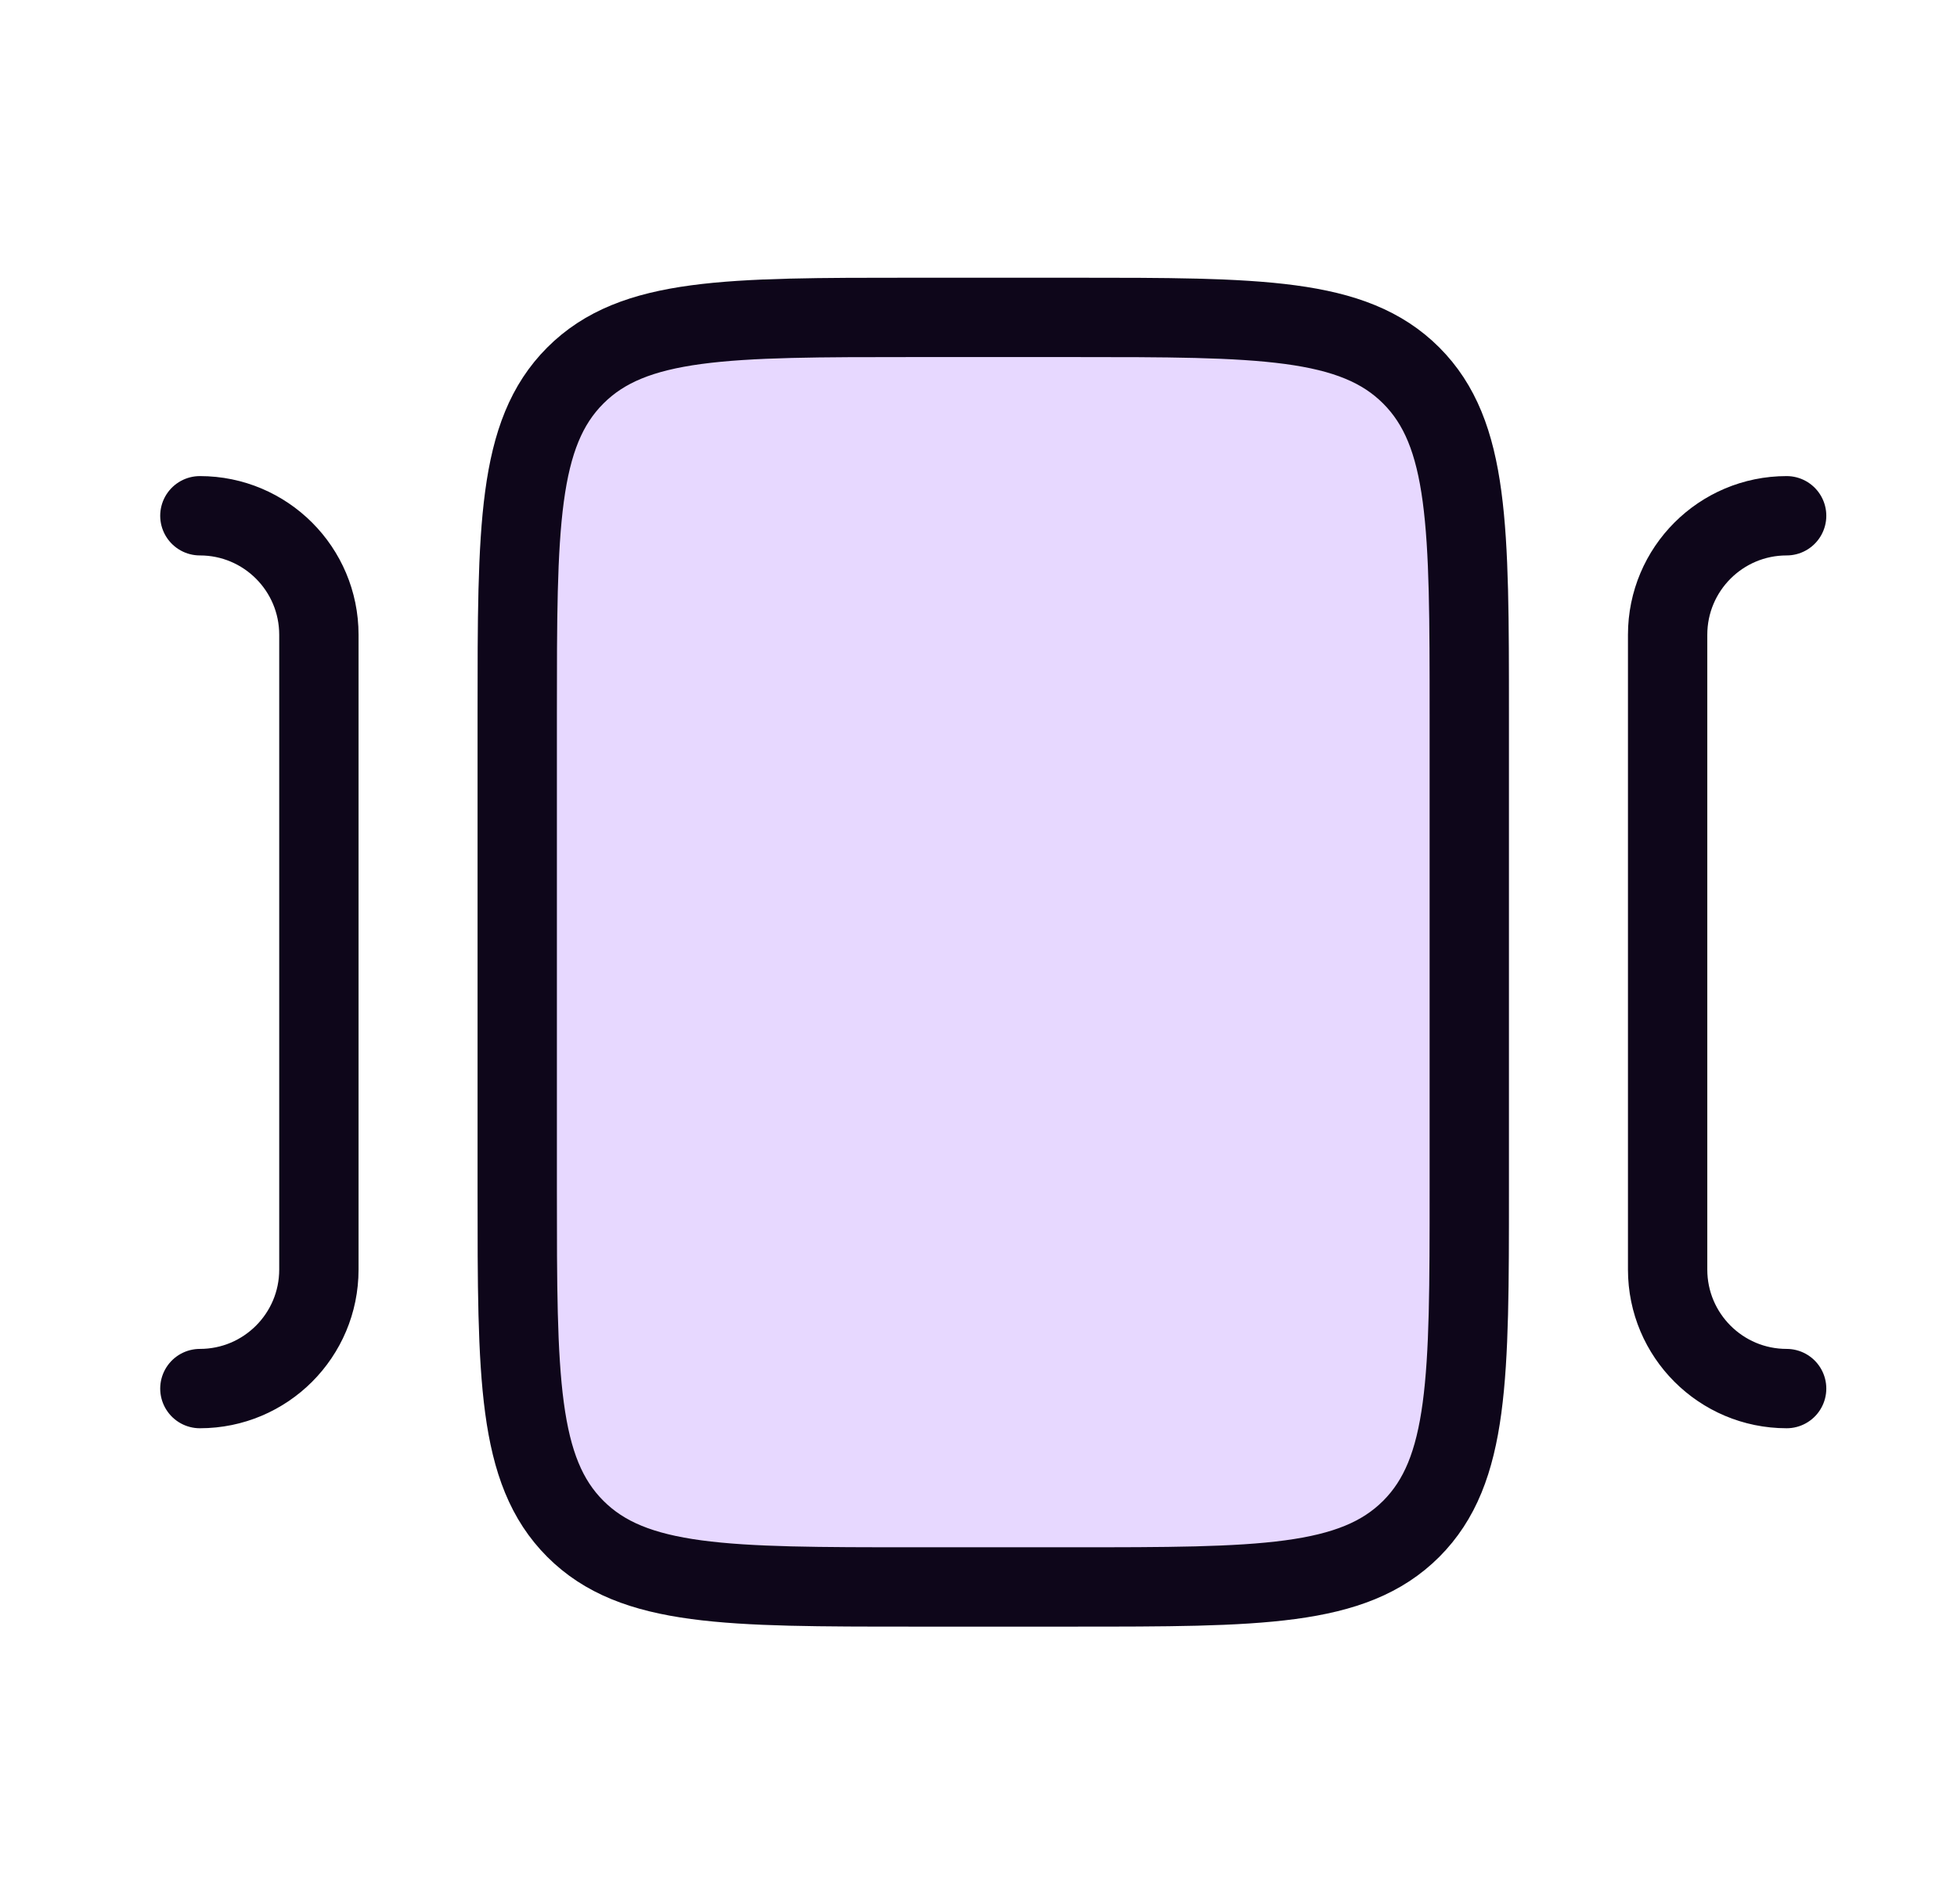
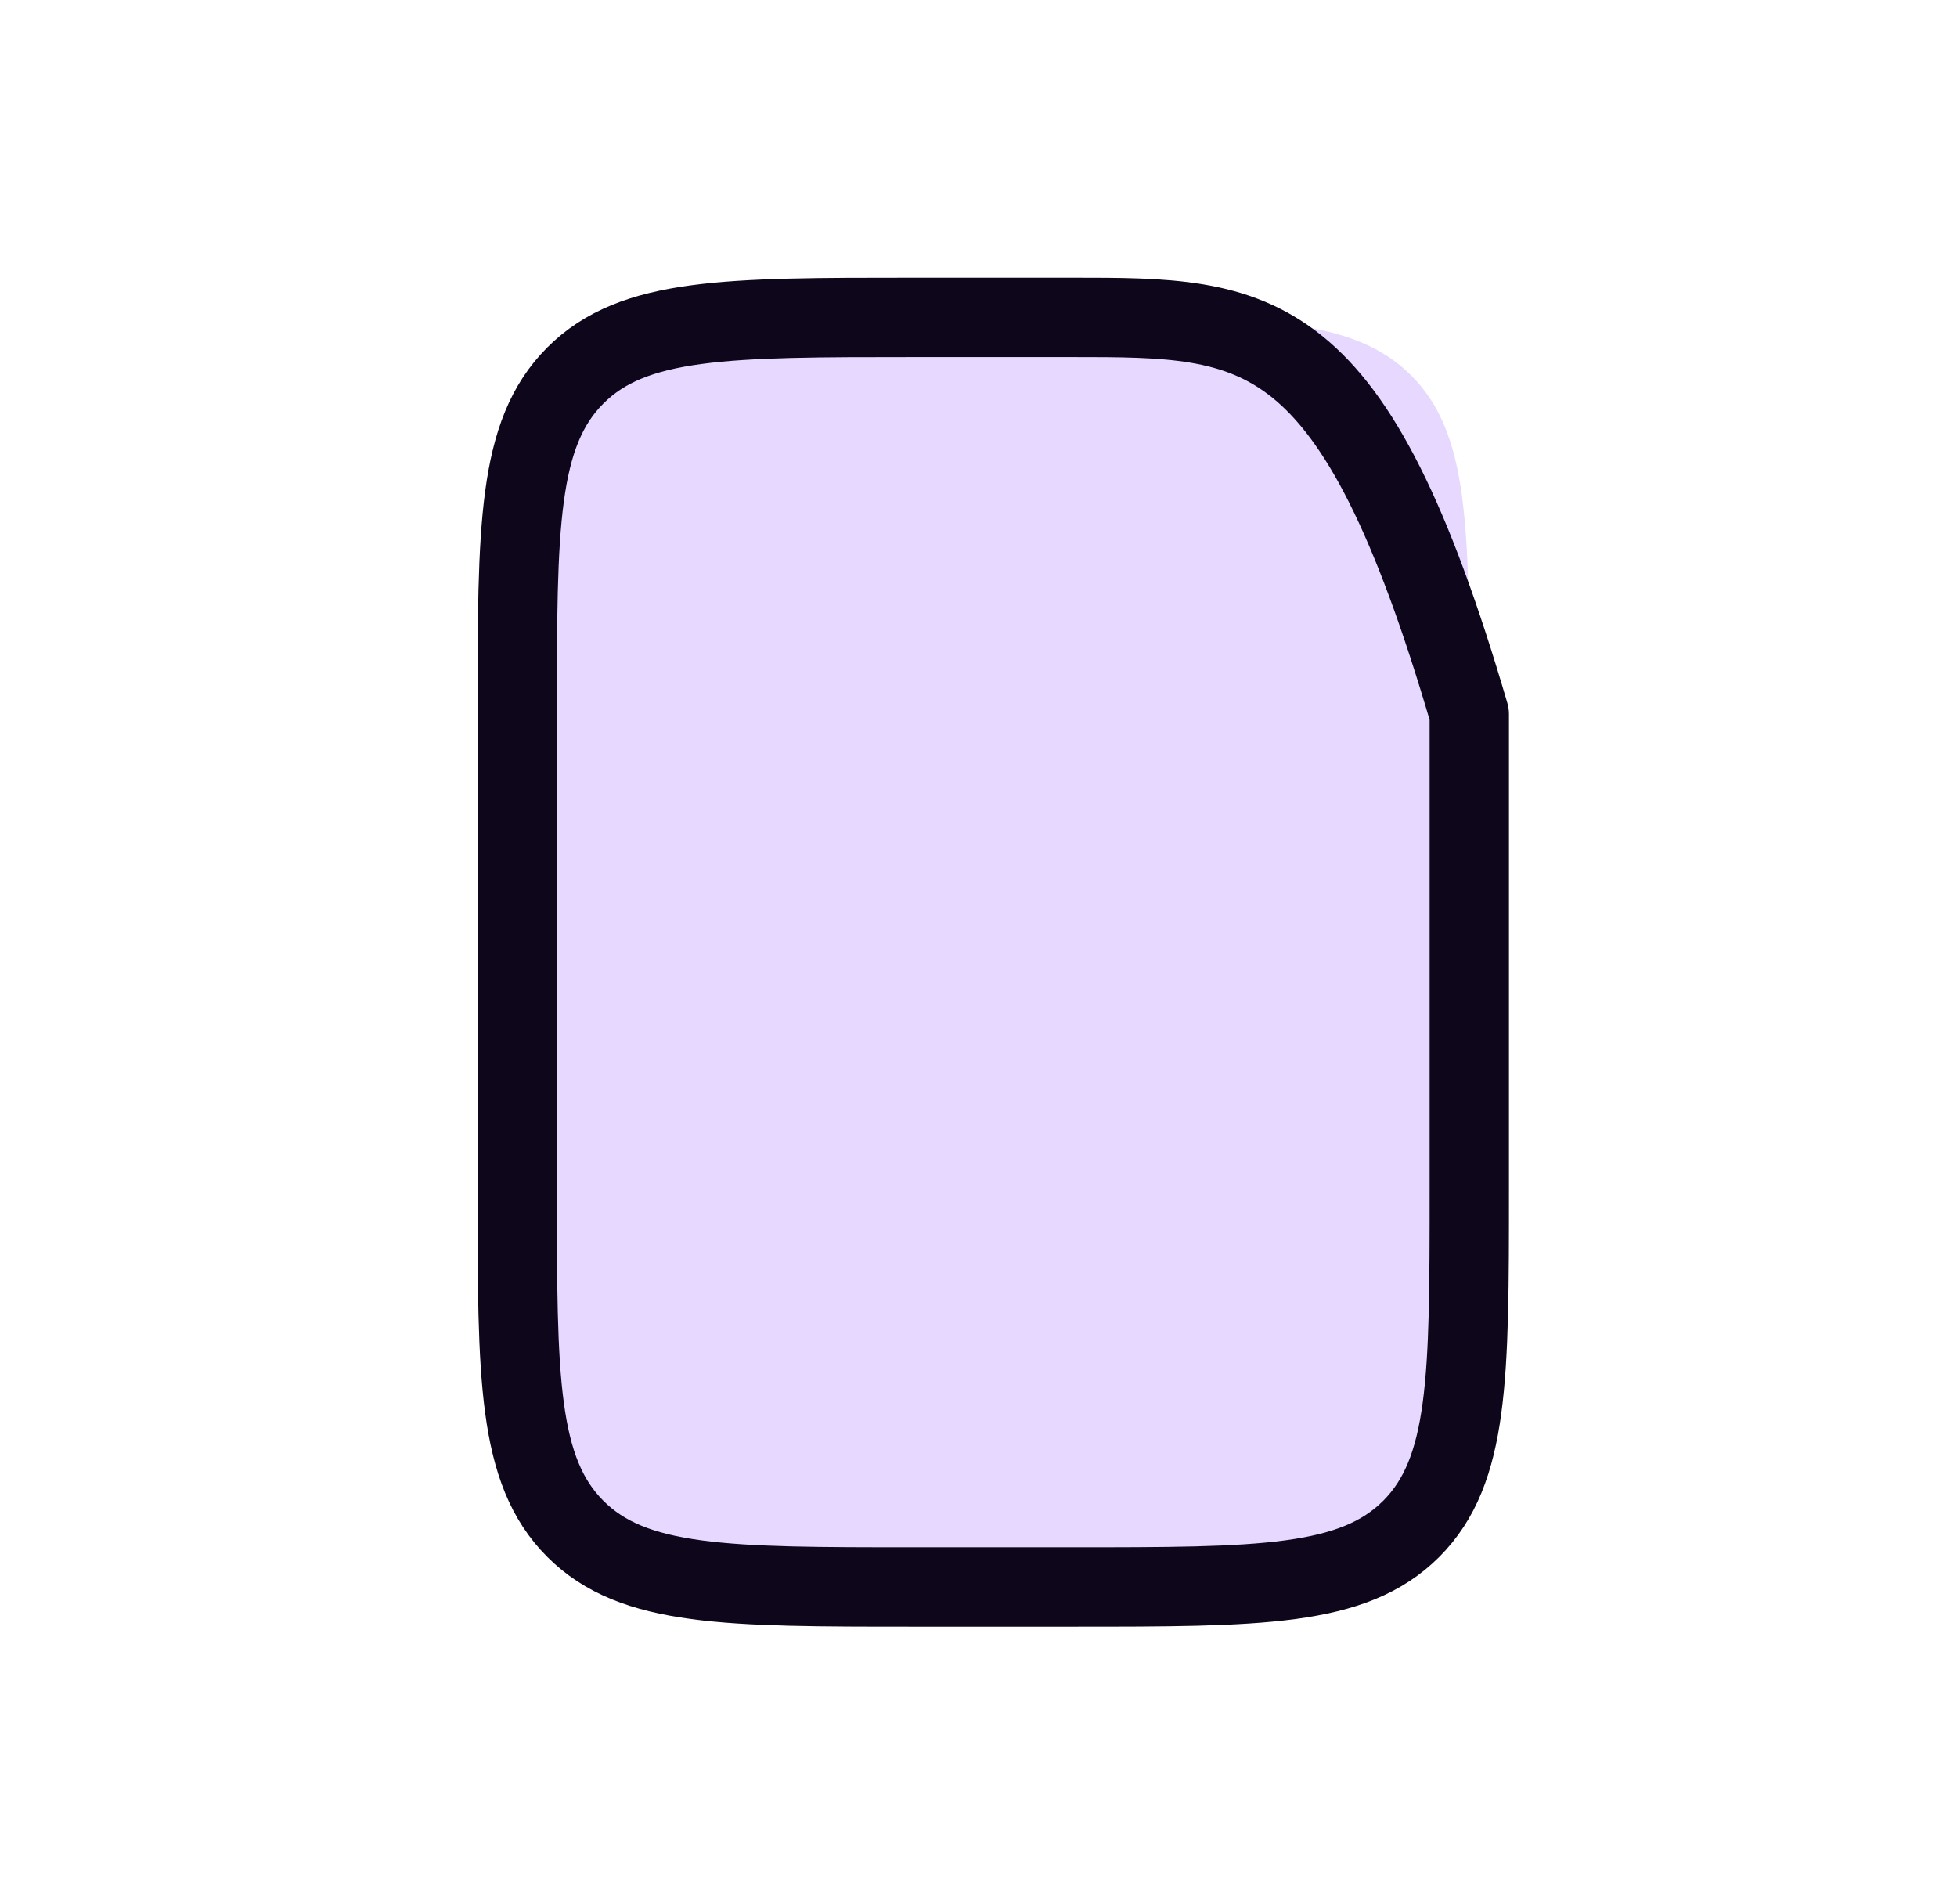
<svg xmlns="http://www.w3.org/2000/svg" width="37" height="36" viewBox="0 0 37 36" fill="none">
  <path opacity="0.2" d="M20.279 6H17.279C13.744 6 11.976 6 10.878 7.098C9.779 8.197 9.779 9.964 9.779 13.5V22.5C9.779 26.035 9.779 27.803 10.878 28.902C11.976 30 13.744 30 17.279 30H20.279C23.815 30 25.582 30 26.681 28.902C27.779 27.803 27.779 26.035 27.779 22.5V13.5C27.779 9.964 27.779 8.197 26.681 7.098C25.582 6 23.815 6 20.279 6Z" fill="#8A3EFF" />
-   <path d="M20.279 6H17.279C13.744 6 11.976 6 10.878 7.098C9.779 8.197 9.779 9.964 9.779 13.5V22.5C9.779 26.035 9.779 27.803 10.878 28.902C11.976 30 13.744 30 17.279 30H20.279C23.815 30 25.582 30 26.681 28.902C27.779 27.803 27.779 26.035 27.779 22.5V13.5C27.779 9.964 27.779 8.197 26.681 7.098C25.582 6 23.815 6 20.279 6Z" stroke="#0E061A" stroke-width="1.5" stroke-linecap="round" stroke-linejoin="round" />
-   <path d="M3.779 26.25C5.022 26.25 6.029 25.243 6.029 24V12C6.029 10.757 5.022 9.75 3.779 9.75" stroke="#0E061A" stroke-width="1.5" stroke-linecap="round" stroke-linejoin="round" />
-   <path d="M33.779 26.25C32.537 26.25 31.529 25.243 31.529 24V12C31.529 10.757 32.537 9.75 33.779 9.75" stroke="#0E061A" stroke-width="1.5" stroke-linecap="round" stroke-linejoin="round" />
+   <path d="M20.279 6H17.279C13.744 6 11.976 6 10.878 7.098C9.779 8.197 9.779 9.964 9.779 13.5V22.5C9.779 26.035 9.779 27.803 10.878 28.902C11.976 30 13.744 30 17.279 30H20.279C23.815 30 25.582 30 26.681 28.902C27.779 27.803 27.779 26.035 27.779 22.5V13.5C25.582 6 23.815 6 20.279 6Z" stroke="#0E061A" stroke-width="1.5" stroke-linecap="round" stroke-linejoin="round" />
</svg>